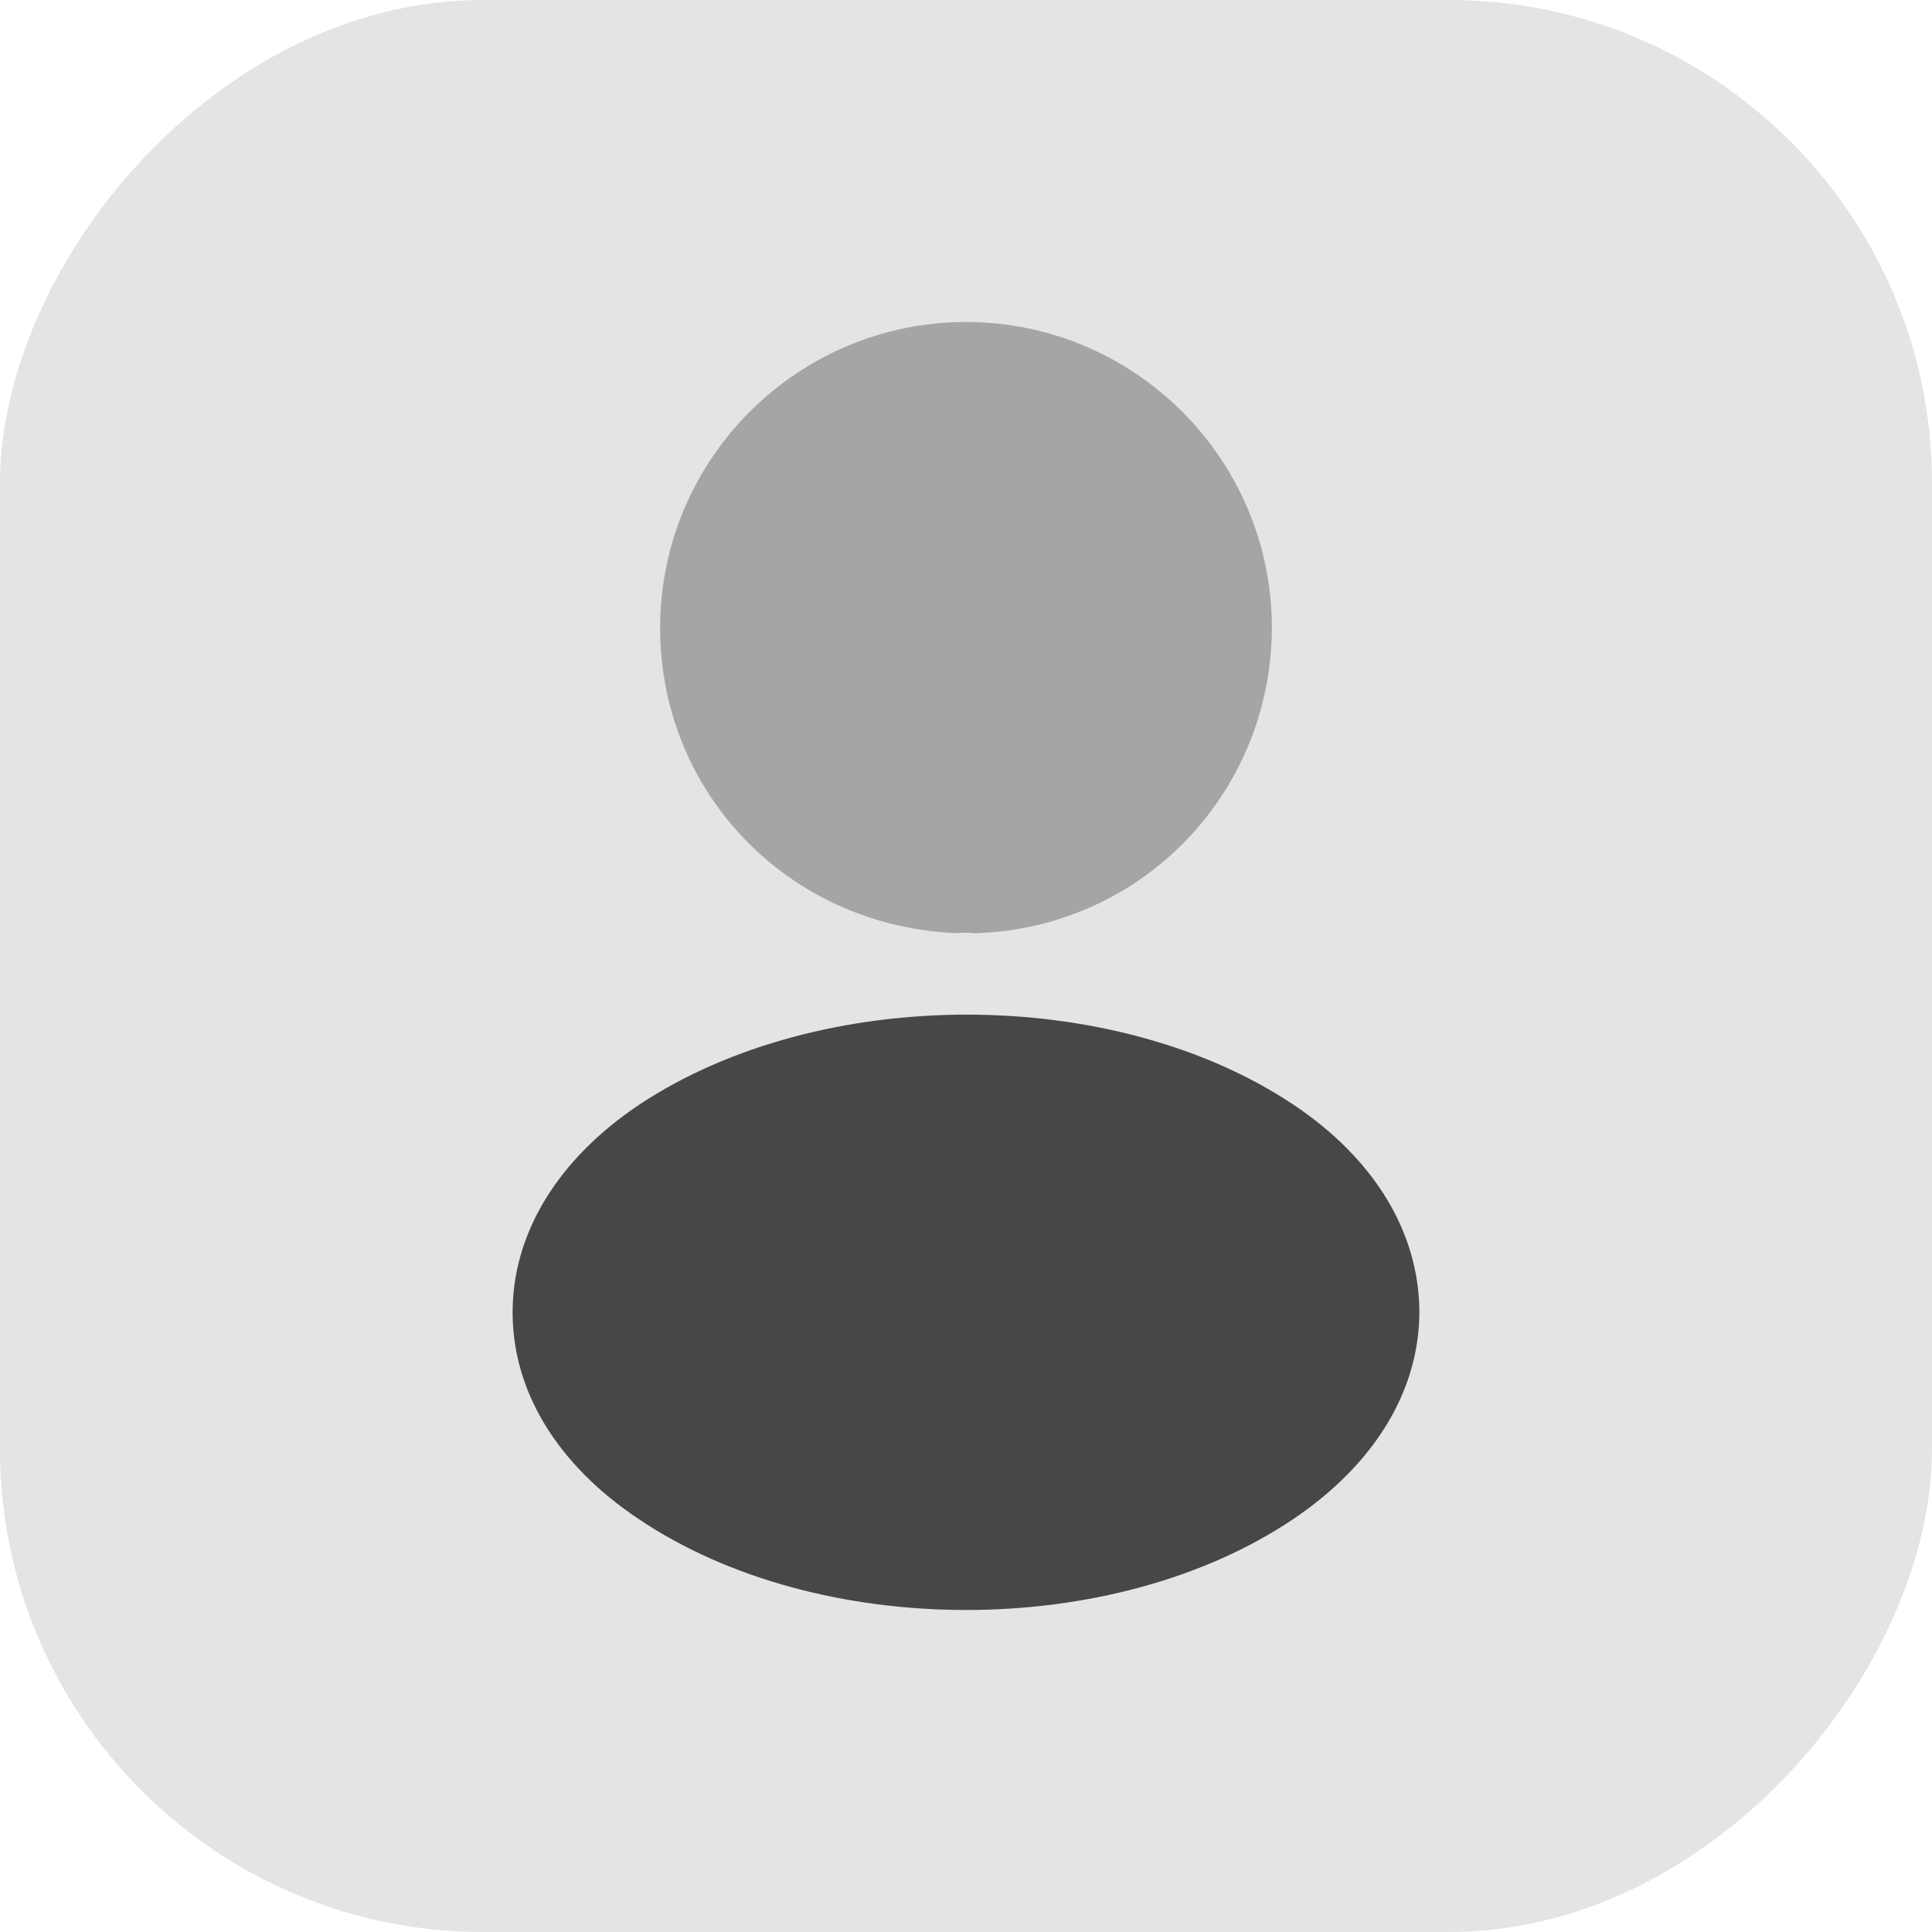
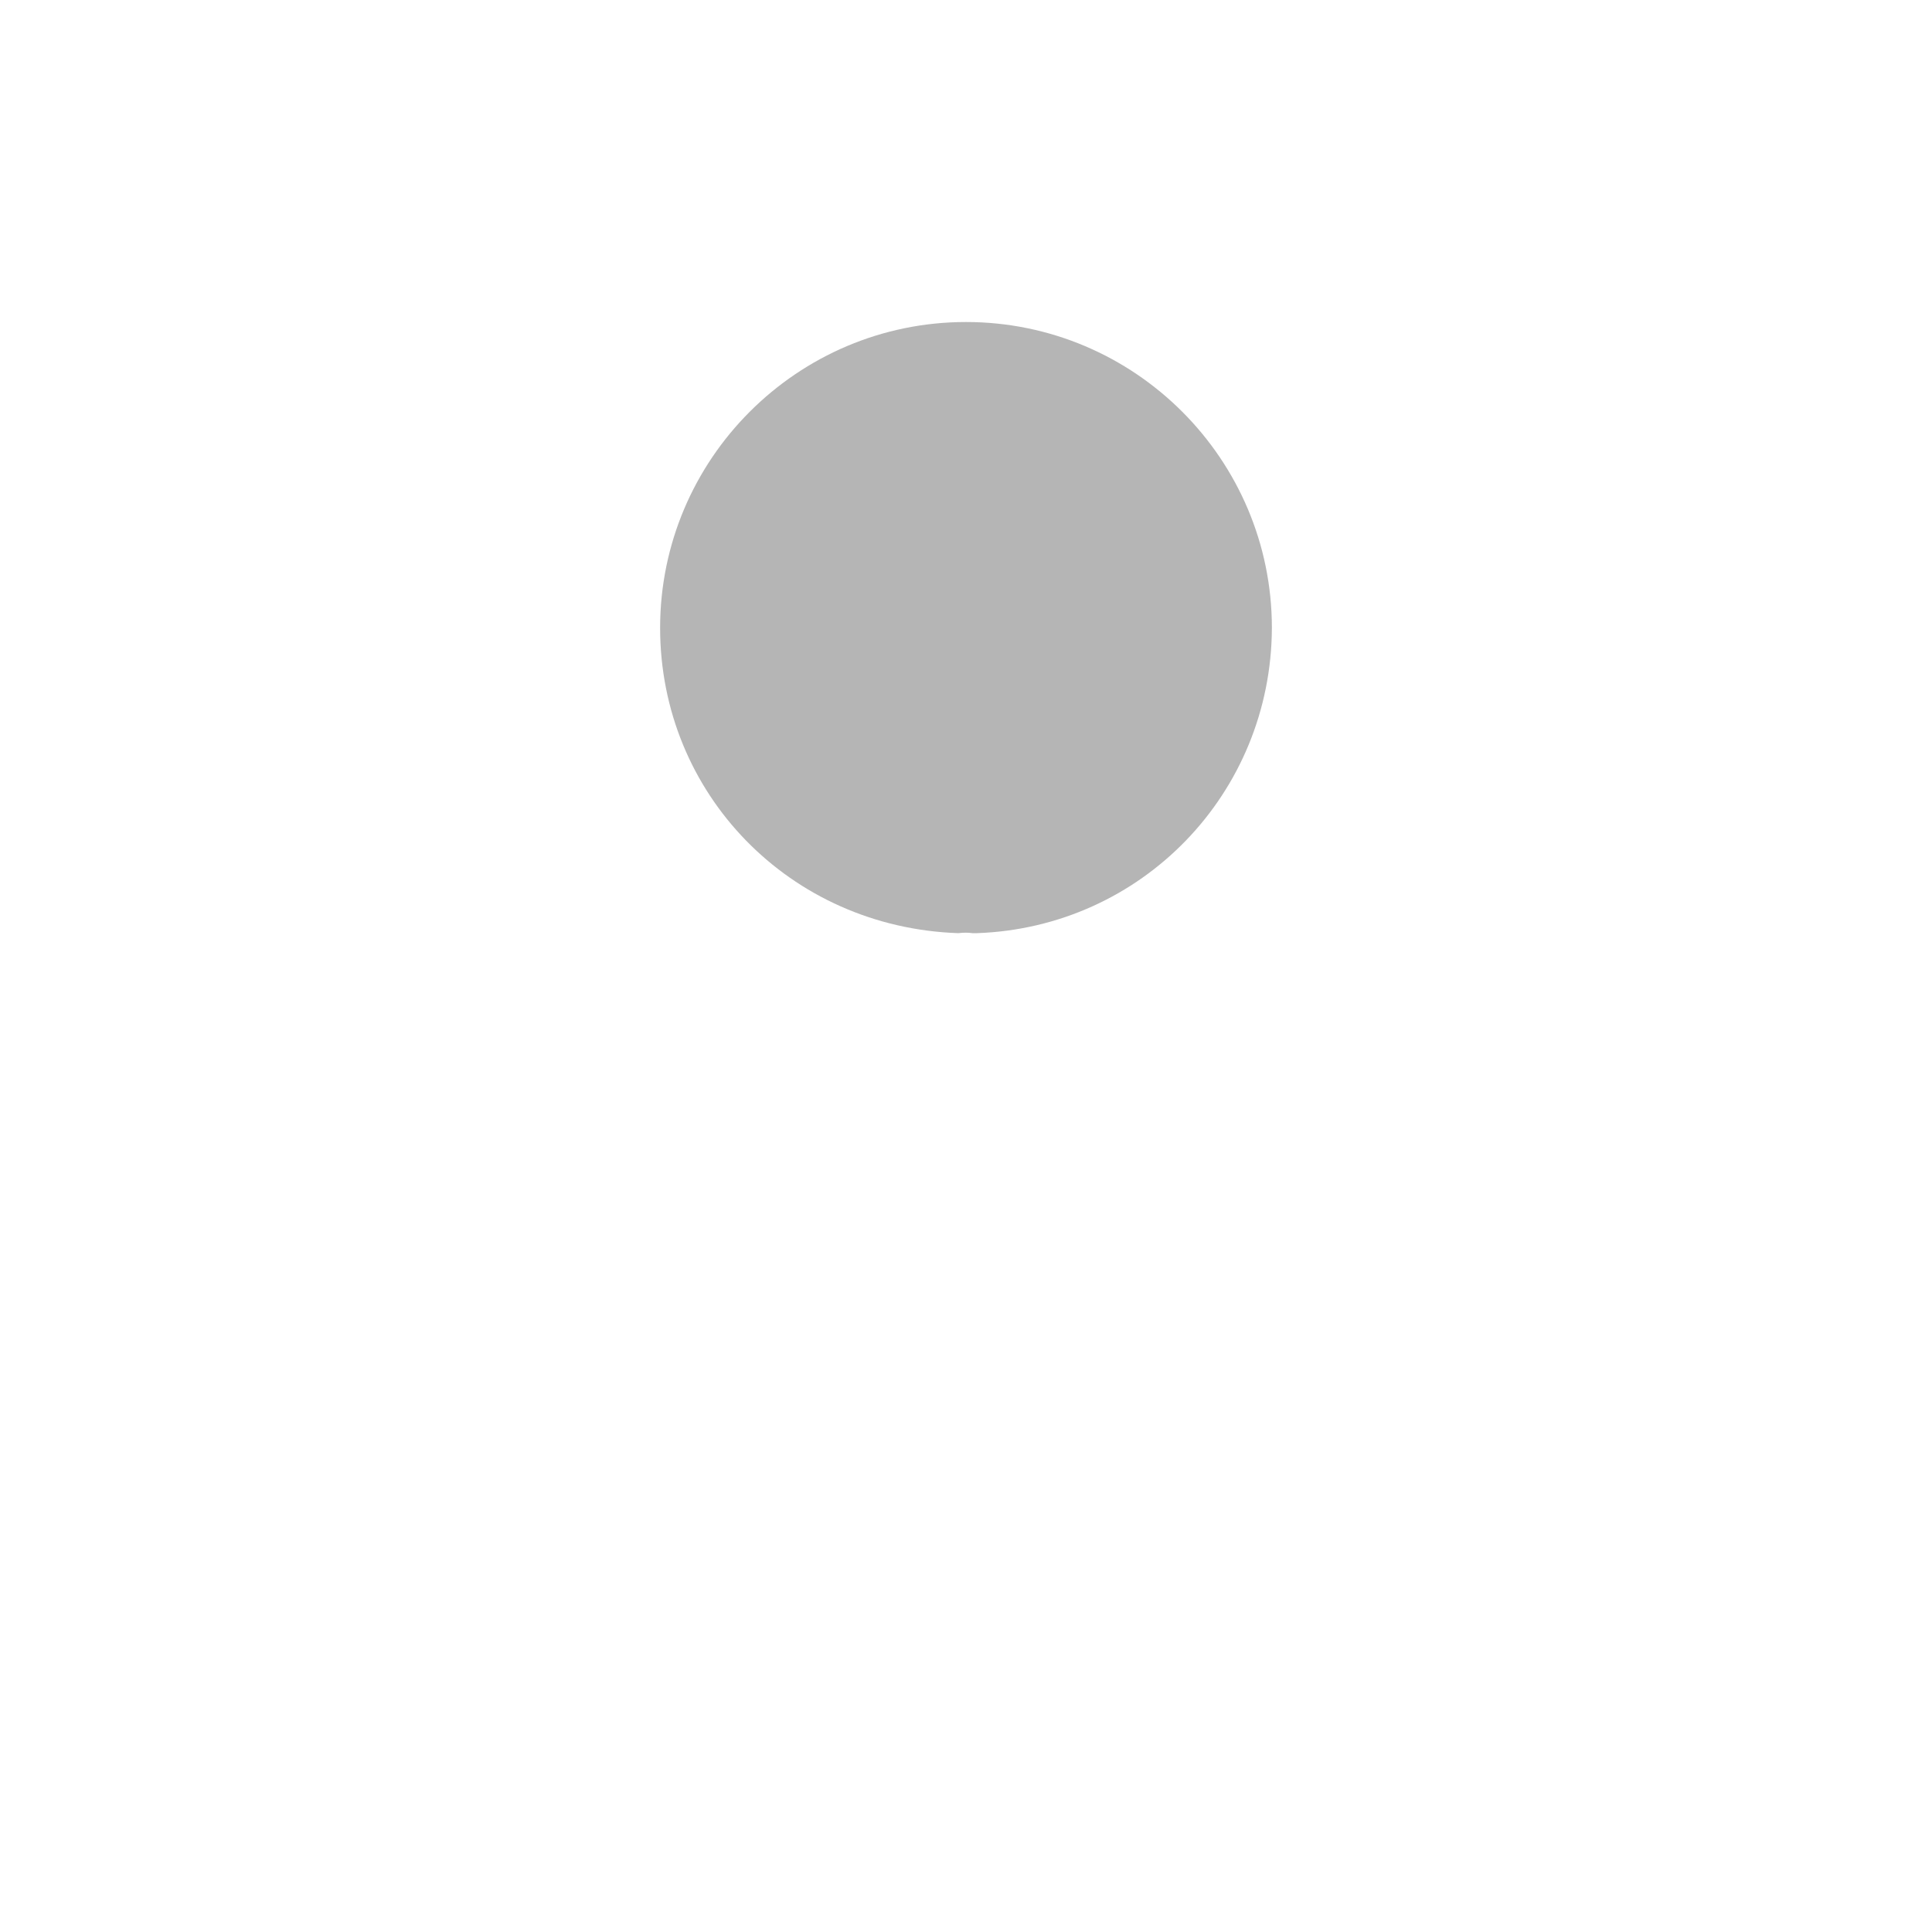
<svg xmlns="http://www.w3.org/2000/svg" width="40" height="40" viewBox="0 0 40 40" fill="none">
-   <rect width="40" height="40" rx="10" transform="matrix(-1 0 0 1 40 0)" fill="#E4E4E4" />
  <path opacity="0.4" d="M20 6.667C16.507 6.667 13.667 9.507 13.667 13C13.667 16.427 16.347 19.2 19.84 19.32C19.947 19.307 20.053 19.307 20.133 19.32C20.16 19.32 20.173 19.32 20.2 19.32C20.213 19.32 20.213 19.32 20.227 19.32C23.64 19.2 26.32 16.427 26.333 13C26.333 9.507 23.493 6.667 20 6.667Z" fill="#474747" />
-   <path d="M26.773 22.867C23.053 20.387 16.987 20.387 13.24 22.867C11.547 24 10.613 25.533 10.613 27.173C10.613 28.813 11.547 30.333 13.227 31.453C15.093 32.707 17.547 33.333 20 33.333C22.453 33.333 24.907 32.707 26.773 31.453C28.453 30.32 29.387 28.8 29.387 27.147C29.373 25.507 28.453 23.987 26.773 22.867Z" fill="#474747" />
</svg>